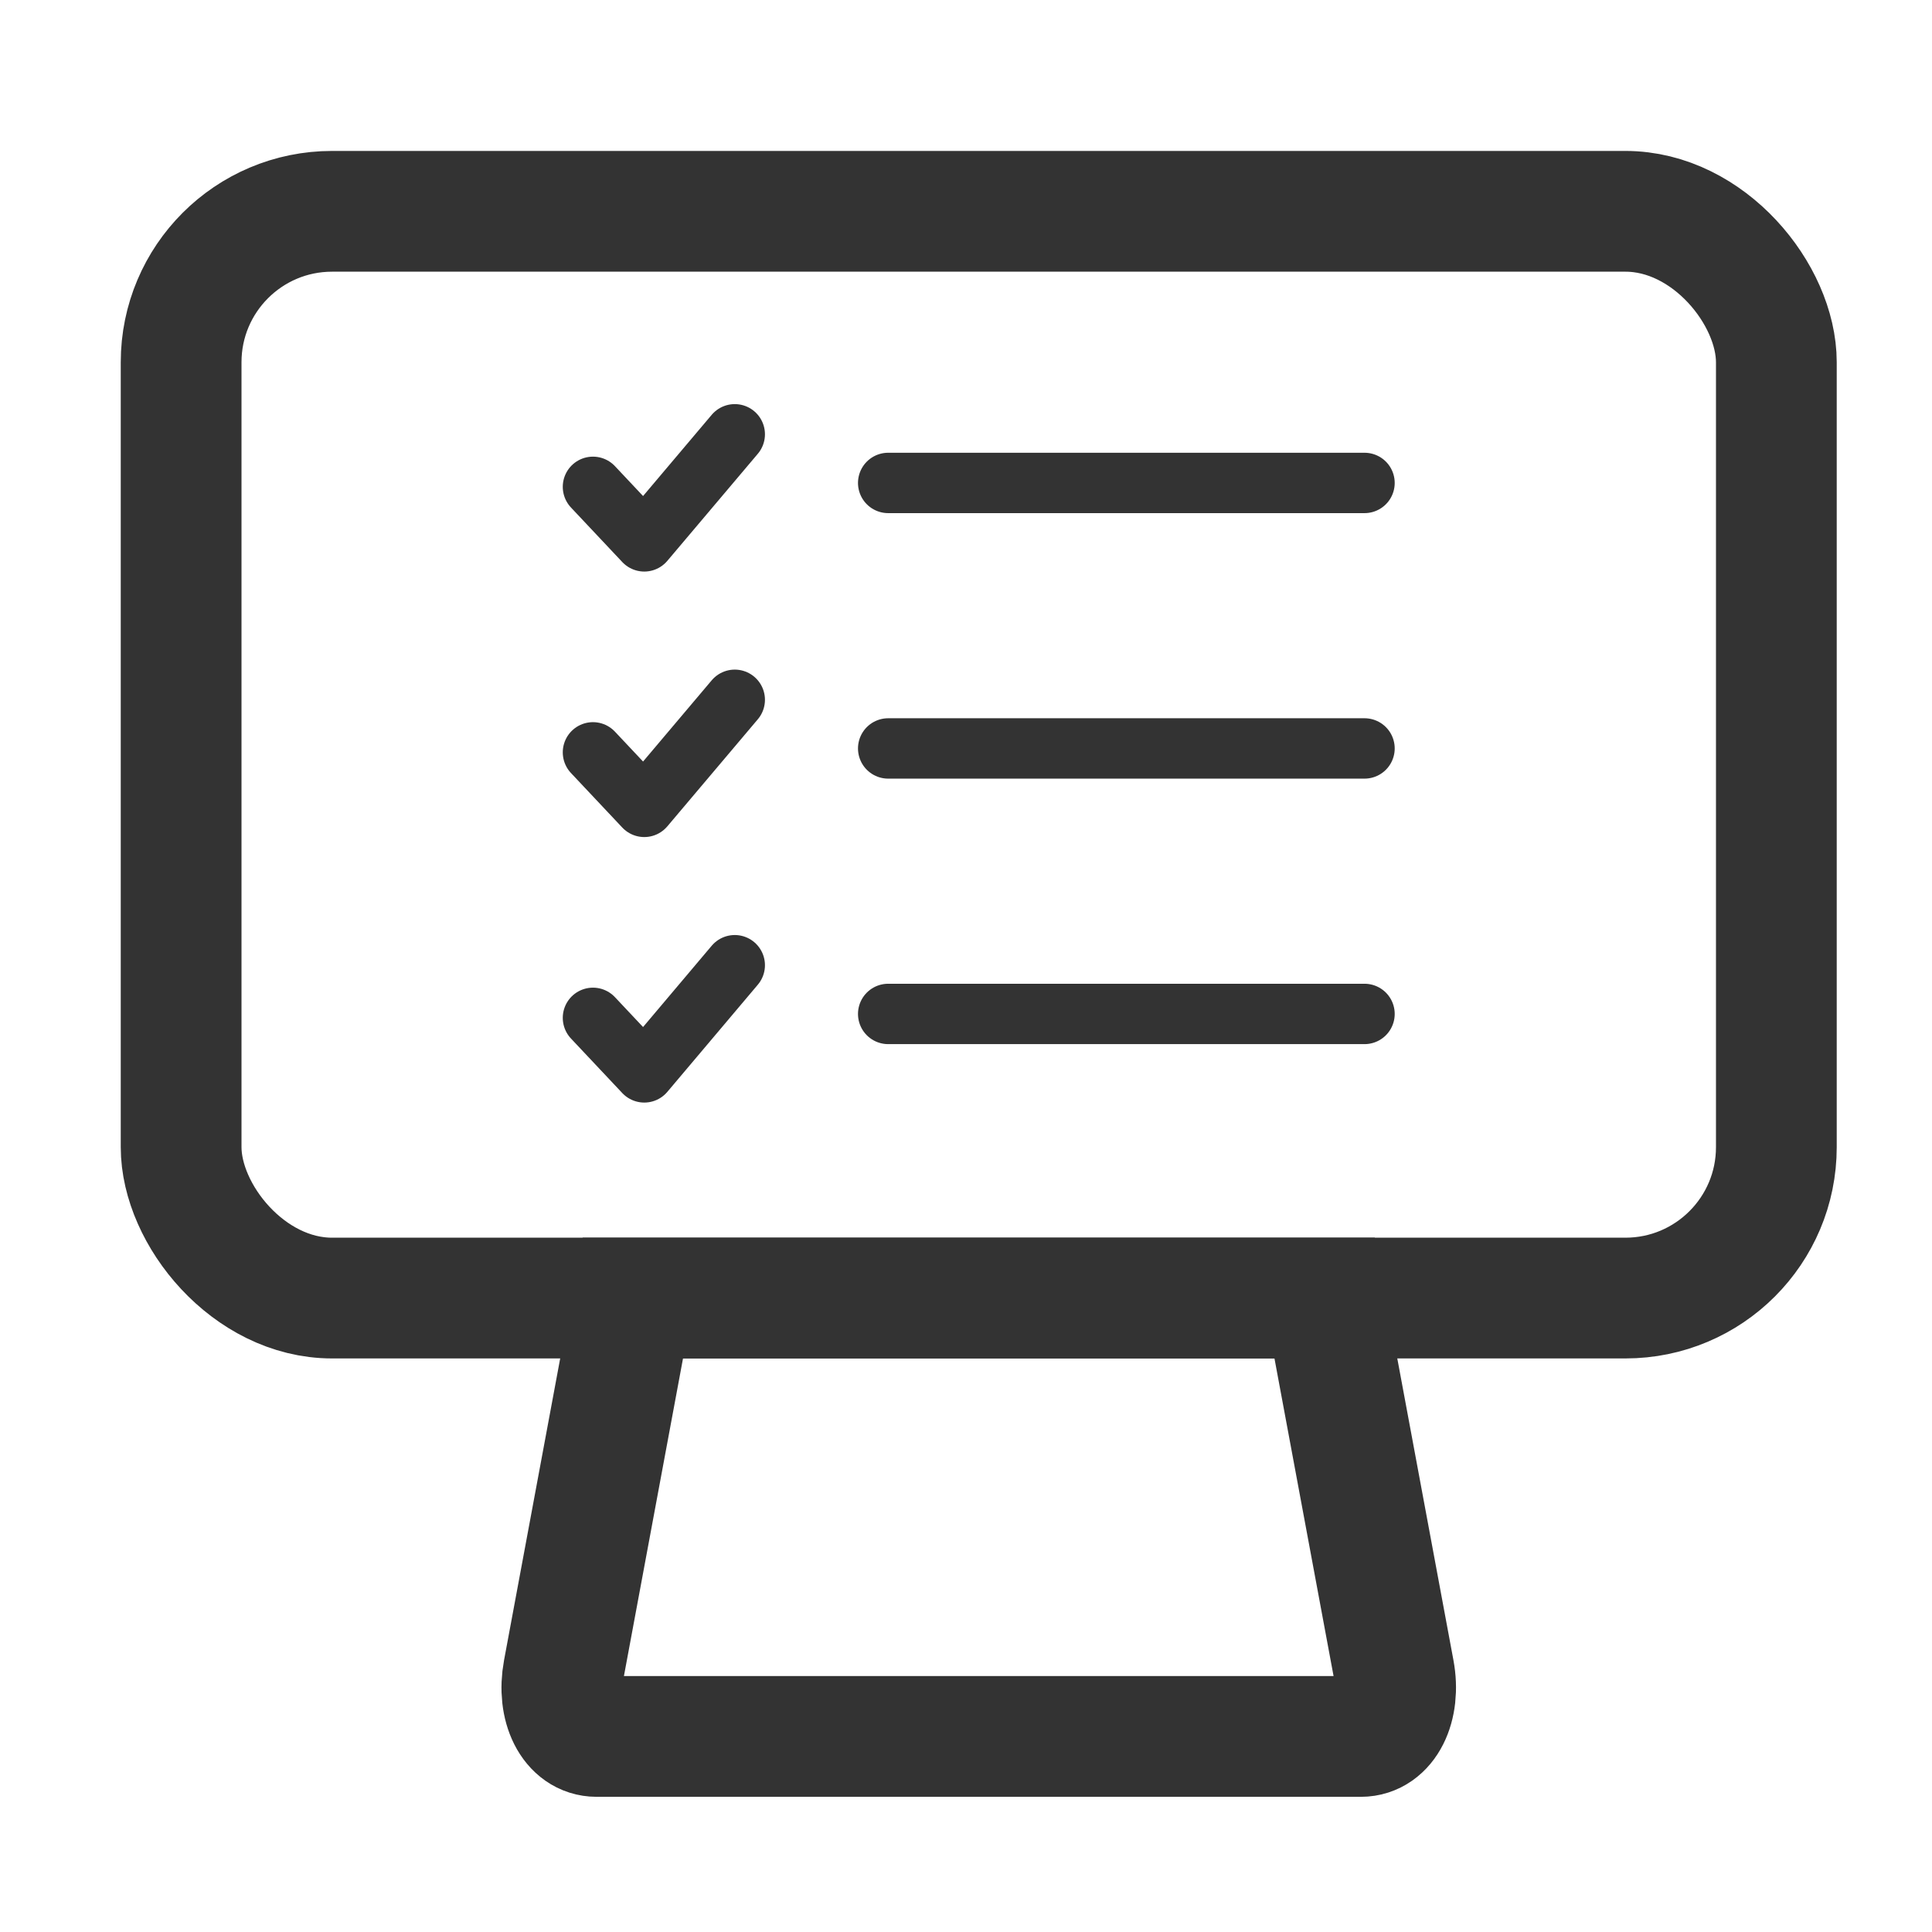
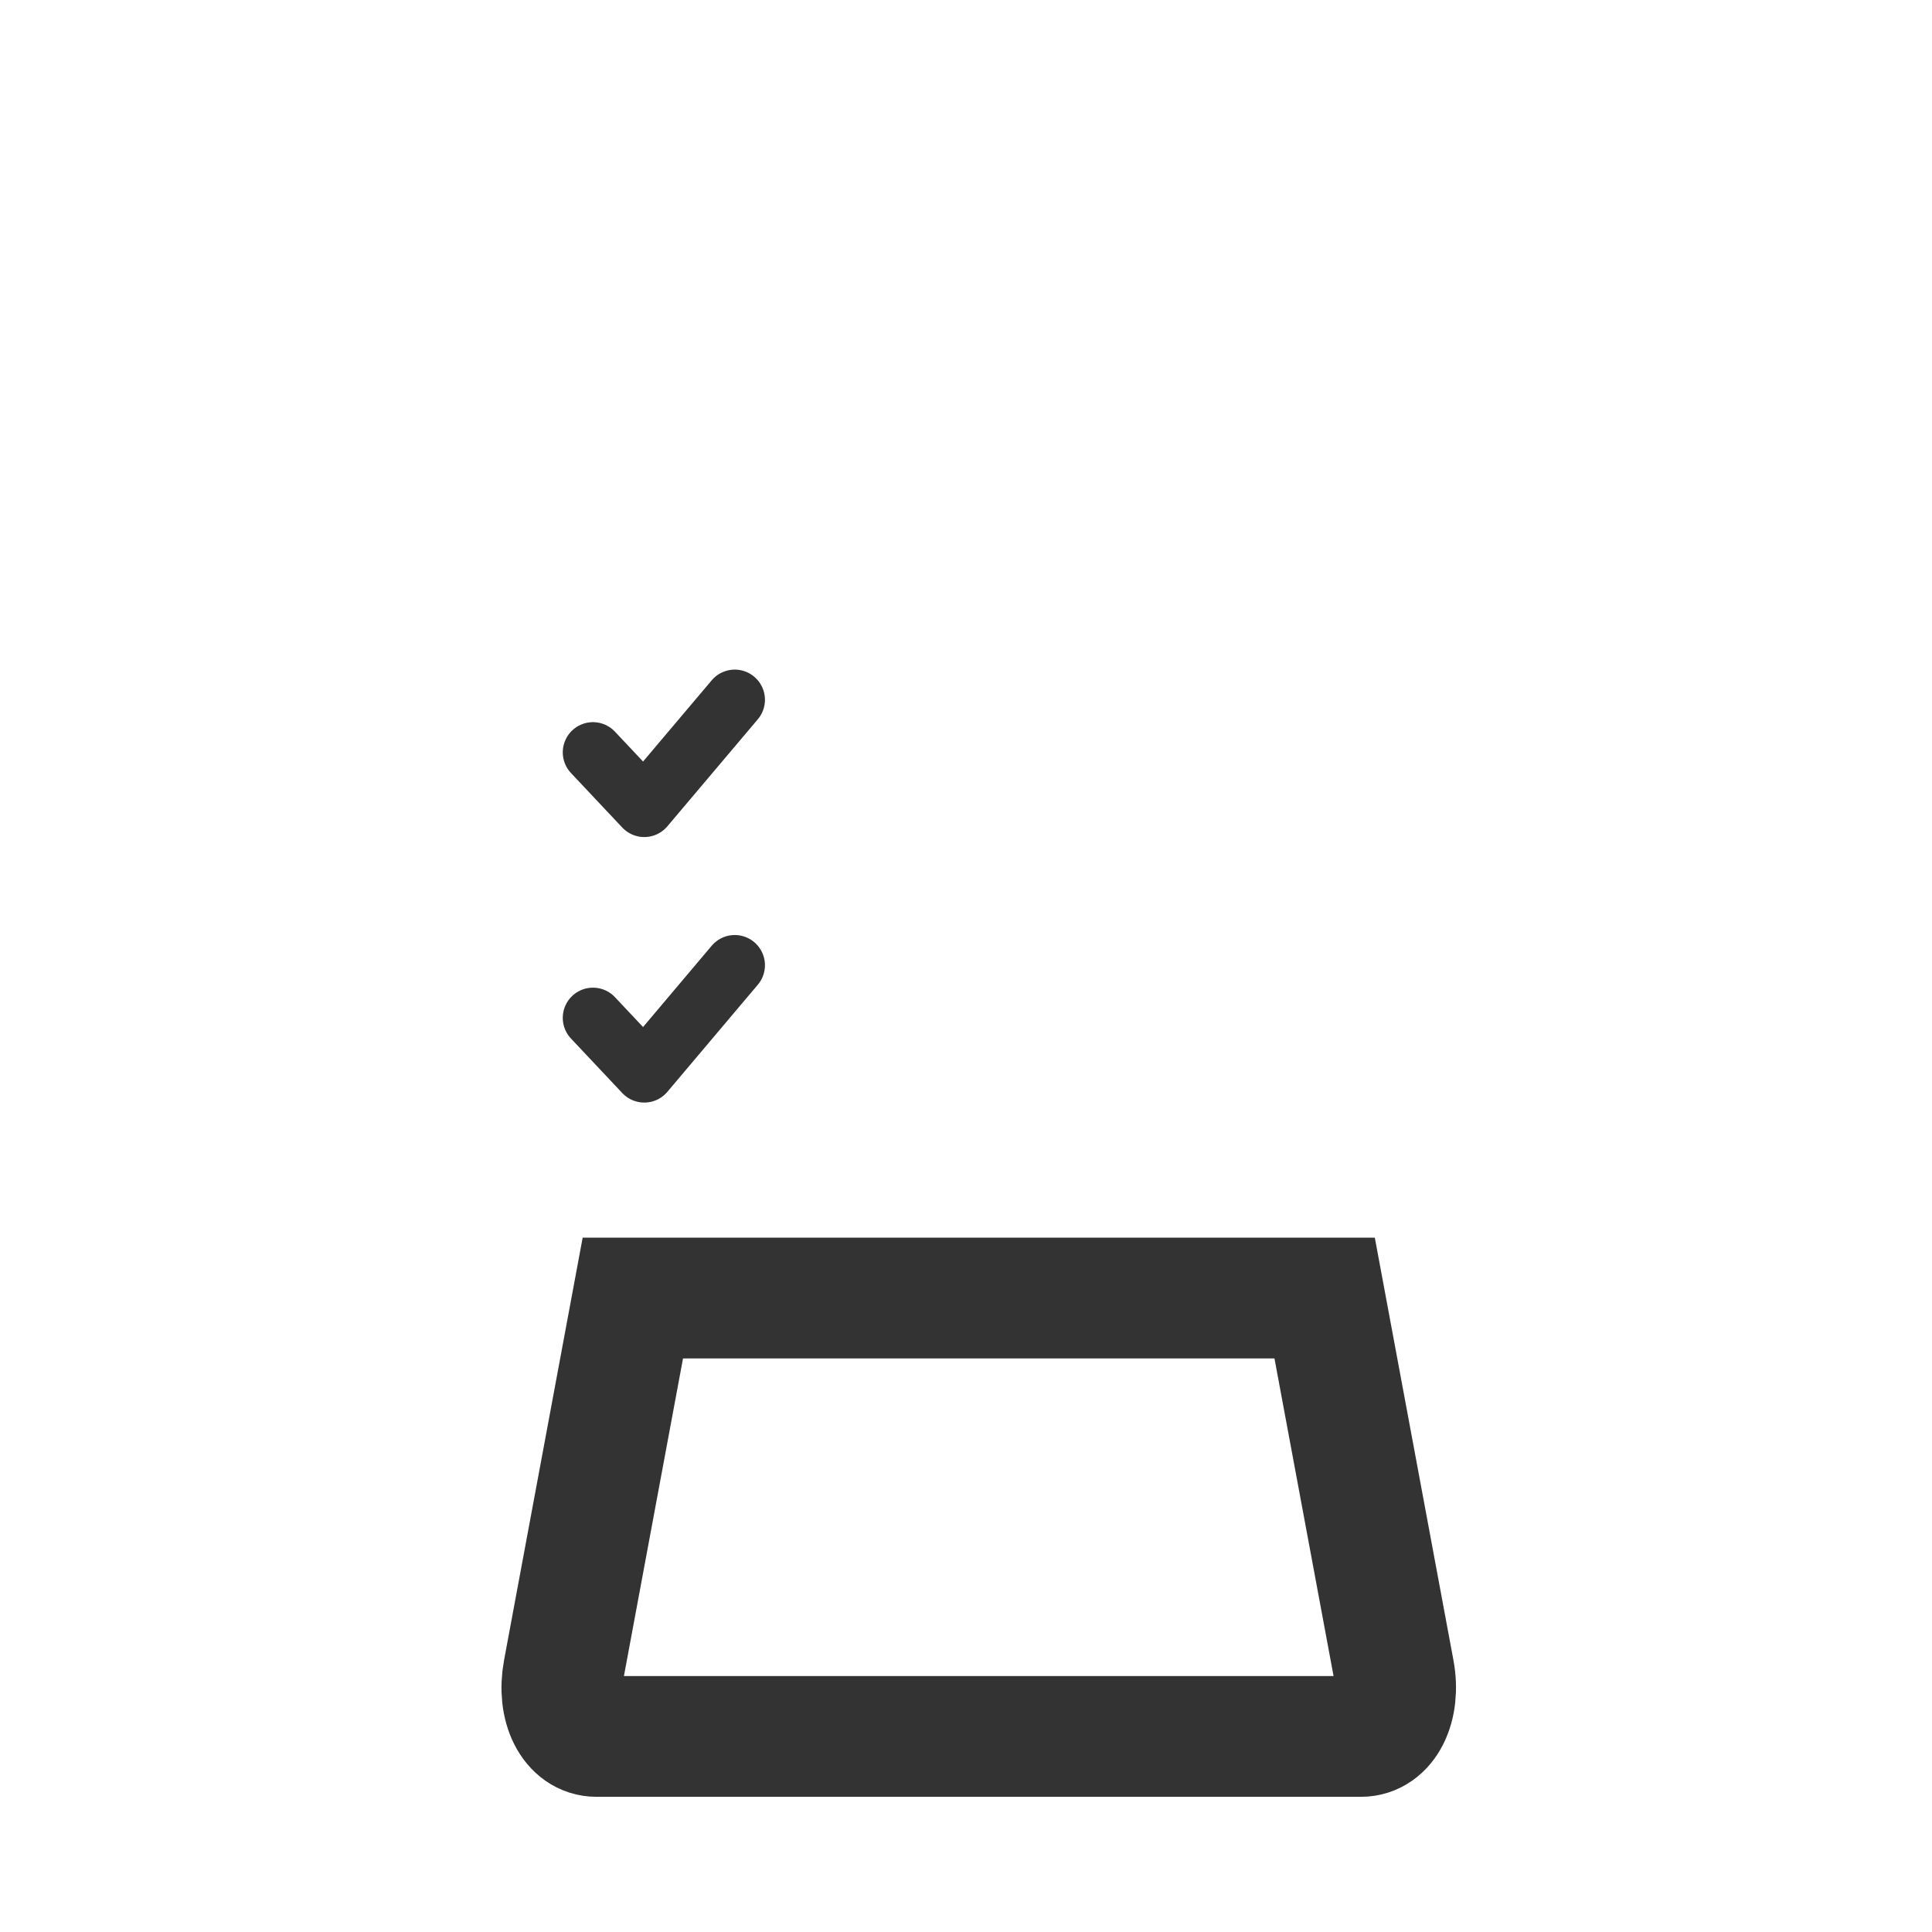
<svg xmlns="http://www.w3.org/2000/svg" width="128" height="128" viewBox="0 0 128 128">
  <defs>
    <clipPath id="clip-icon-apply-online">
      <rect width="128" height="128" />
    </clipPath>
  </defs>
  <g id="icon-apply-online" clip-path="url(#clip-icon-apply-online)">
    <g id="Group_657" data-name="Group 657" transform="translate(0.844 0.522)">
-       <rect id="Rectangle_27" data-name="Rectangle 27" width="105.688" height="72" rx="10" transform="translate(11.156 13.478)" fill="none" stroke="#333" stroke-miterlimit="10" stroke-width="8" />
      <path id="Path_457" data-name="Path 457" d="M86.917,85.478H41.083l-4.6,24.726c-.435,2.344.547,4.318,2.2,4.318H89.318c1.65,0,2.633-1.974,2.2-4.318Z" fill="none" stroke="#333" stroke-miterlimit="10" stroke-width="8" />
      <g id="Group_656" data-name="Group 656">
        <g id="Group_653" data-name="Group 653">
-           <line id="Line_253" data-name="Line 253" x2="31.559" transform="translate(58 49.064)" fill="none" stroke="#333" stroke-linecap="round" stroke-linejoin="round" stroke-width="4" />
          <path id="Path_162" data-name="Path 162" d="M38.441,49.323l3.4,3.612,5.995-7.094" fill="none" stroke="#333" stroke-linecap="round" stroke-linejoin="round" stroke-width="4" />
        </g>
        <g id="Group_654" data-name="Group 654">
-           <line id="Line_254" data-name="Line 254" x2="31.559" transform="translate(58 66.654)" fill="none" stroke="#333" stroke-linecap="round" stroke-linejoin="round" stroke-width="4" />
          <path id="Path_162-2" data-name="Path 162" d="M38.441,66.913l3.4,3.613,5.995-7.1" fill="none" stroke="#333" stroke-linecap="round" stroke-linejoin="round" stroke-width="4" />
        </g>
        <g id="Group_655" data-name="Group 655">
-           <line id="Line_255" data-name="Line 255" x2="31.559" transform="translate(58 31.474)" fill="none" stroke="#333" stroke-linecap="round" stroke-linejoin="round" stroke-width="4" />
-           <path id="Path_162-3" data-name="Path 162" d="M38.441,31.732l3.4,3.613,5.995-7.094" fill="none" stroke="#333" stroke-linecap="round" stroke-linejoin="round" stroke-width="4" />
-         </g>
+           </g>
      </g>
    </g>
  </g>
</svg>